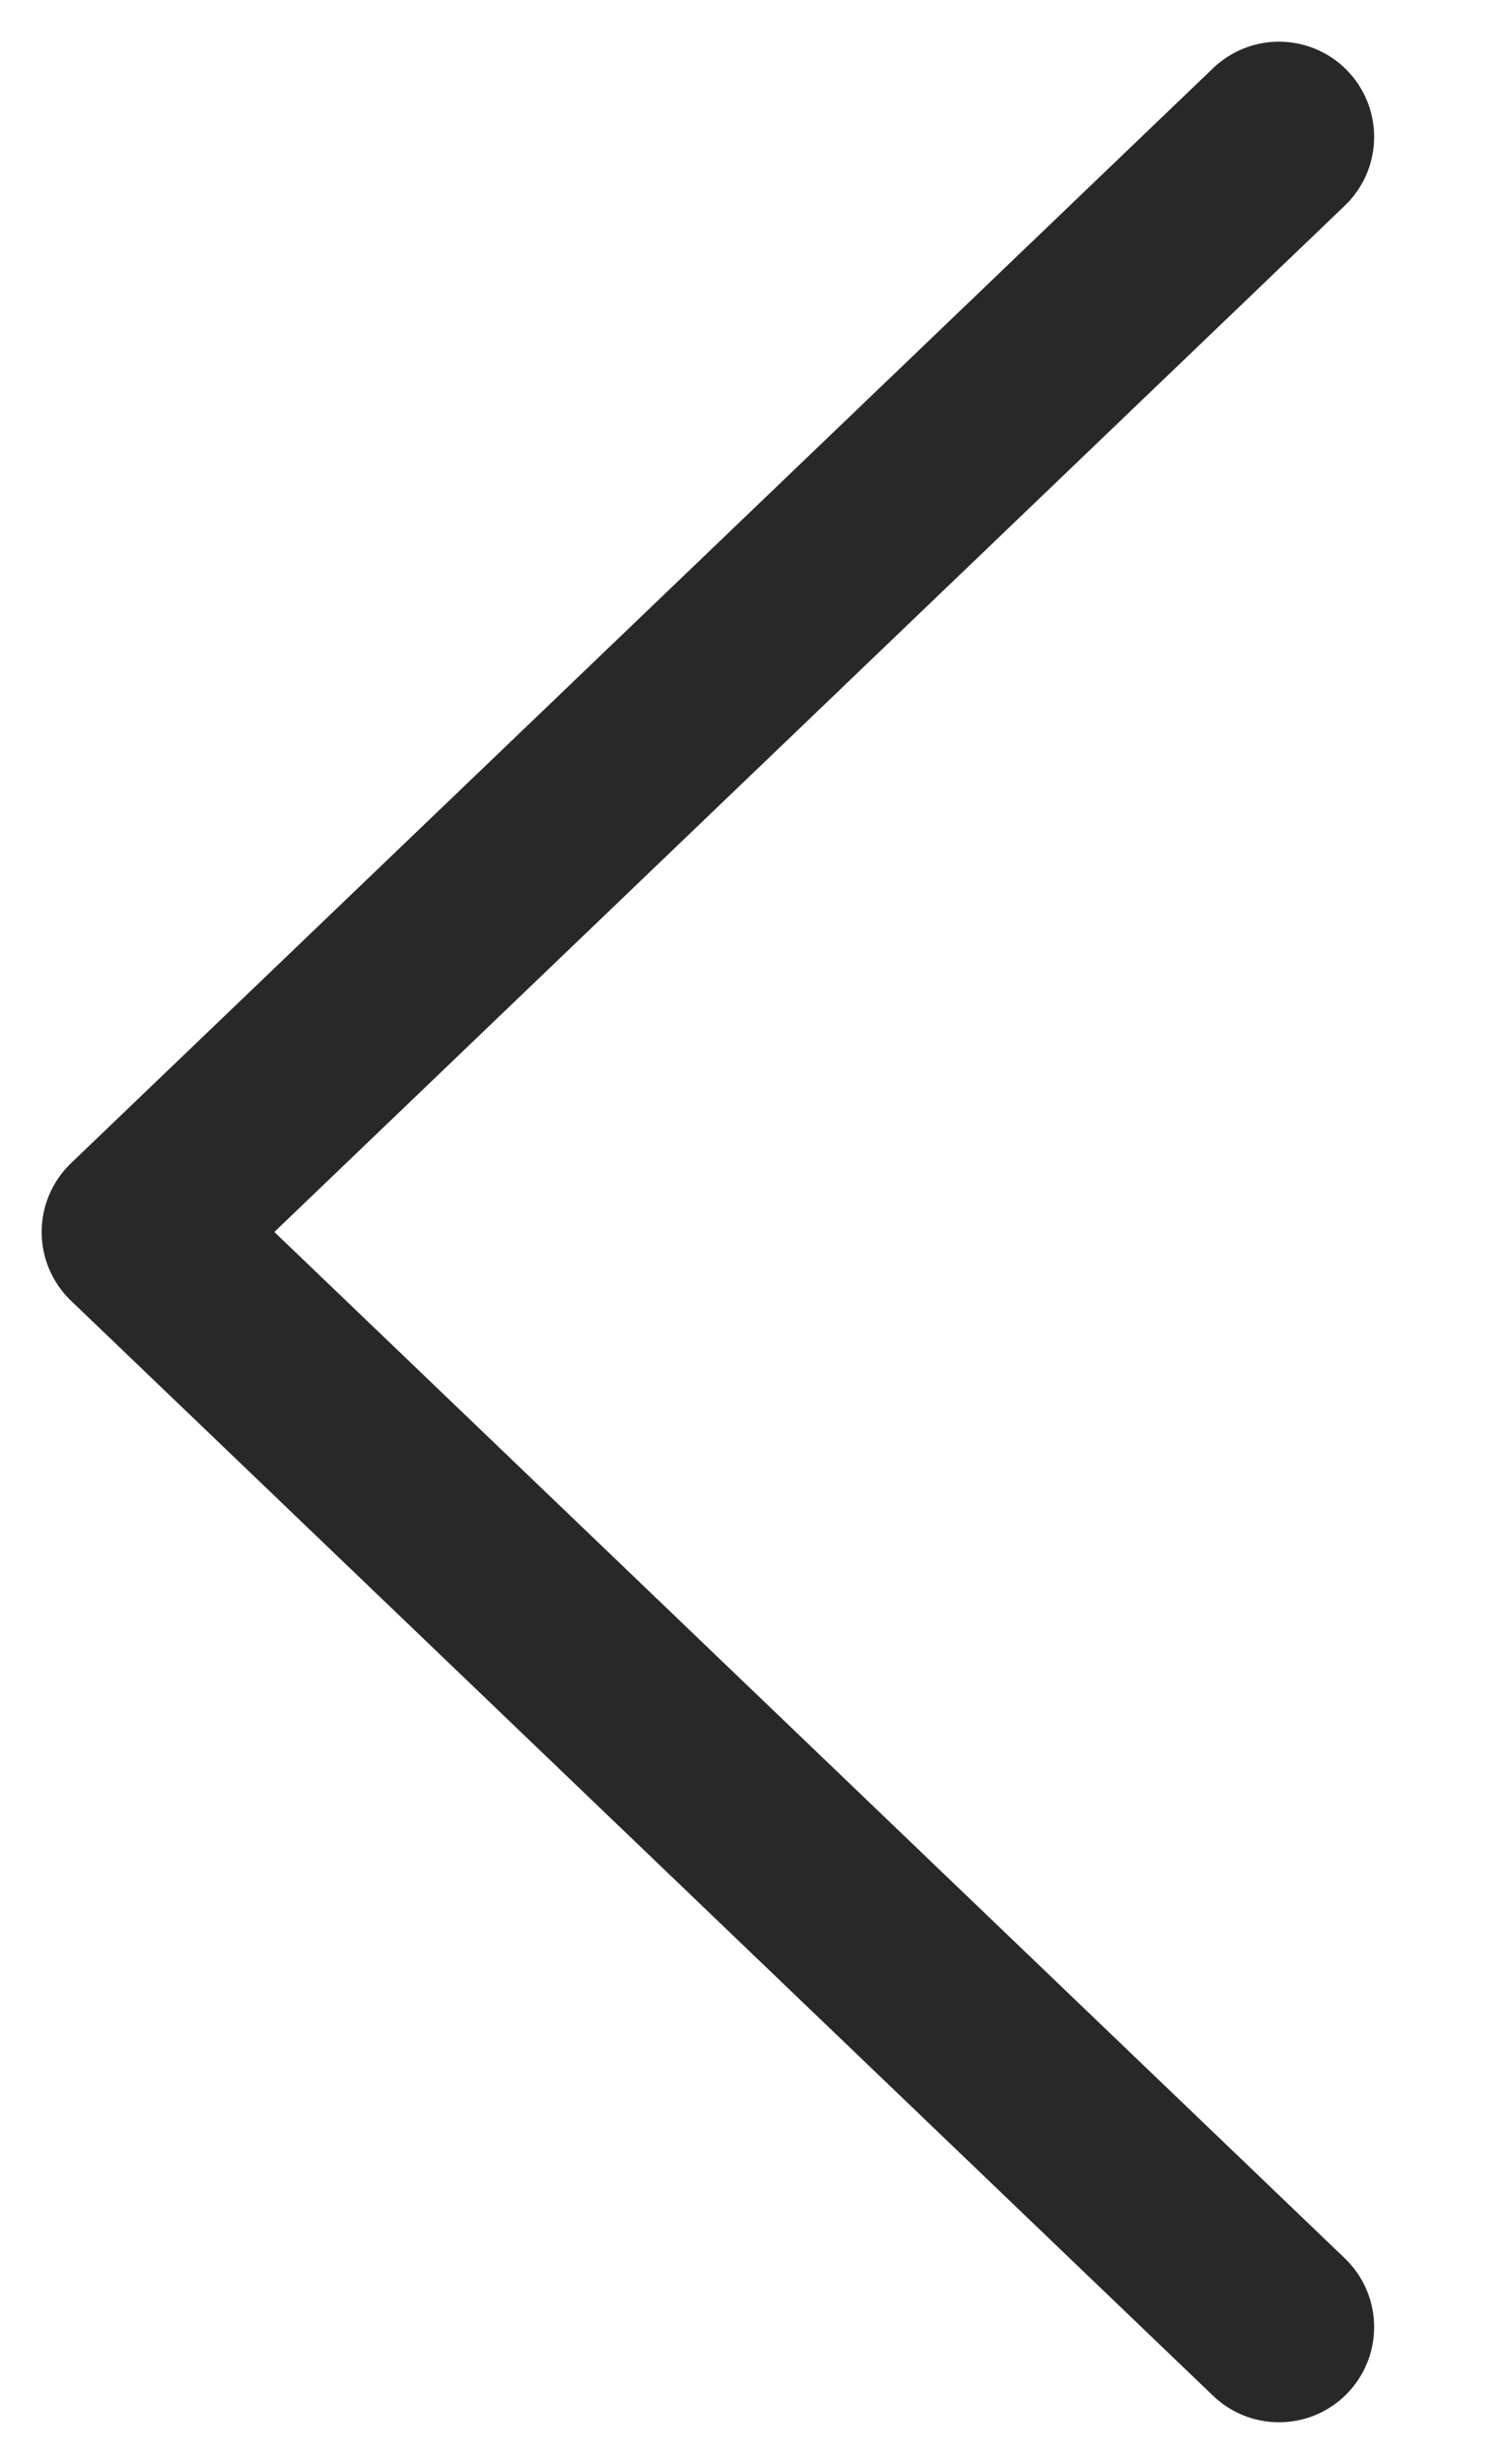
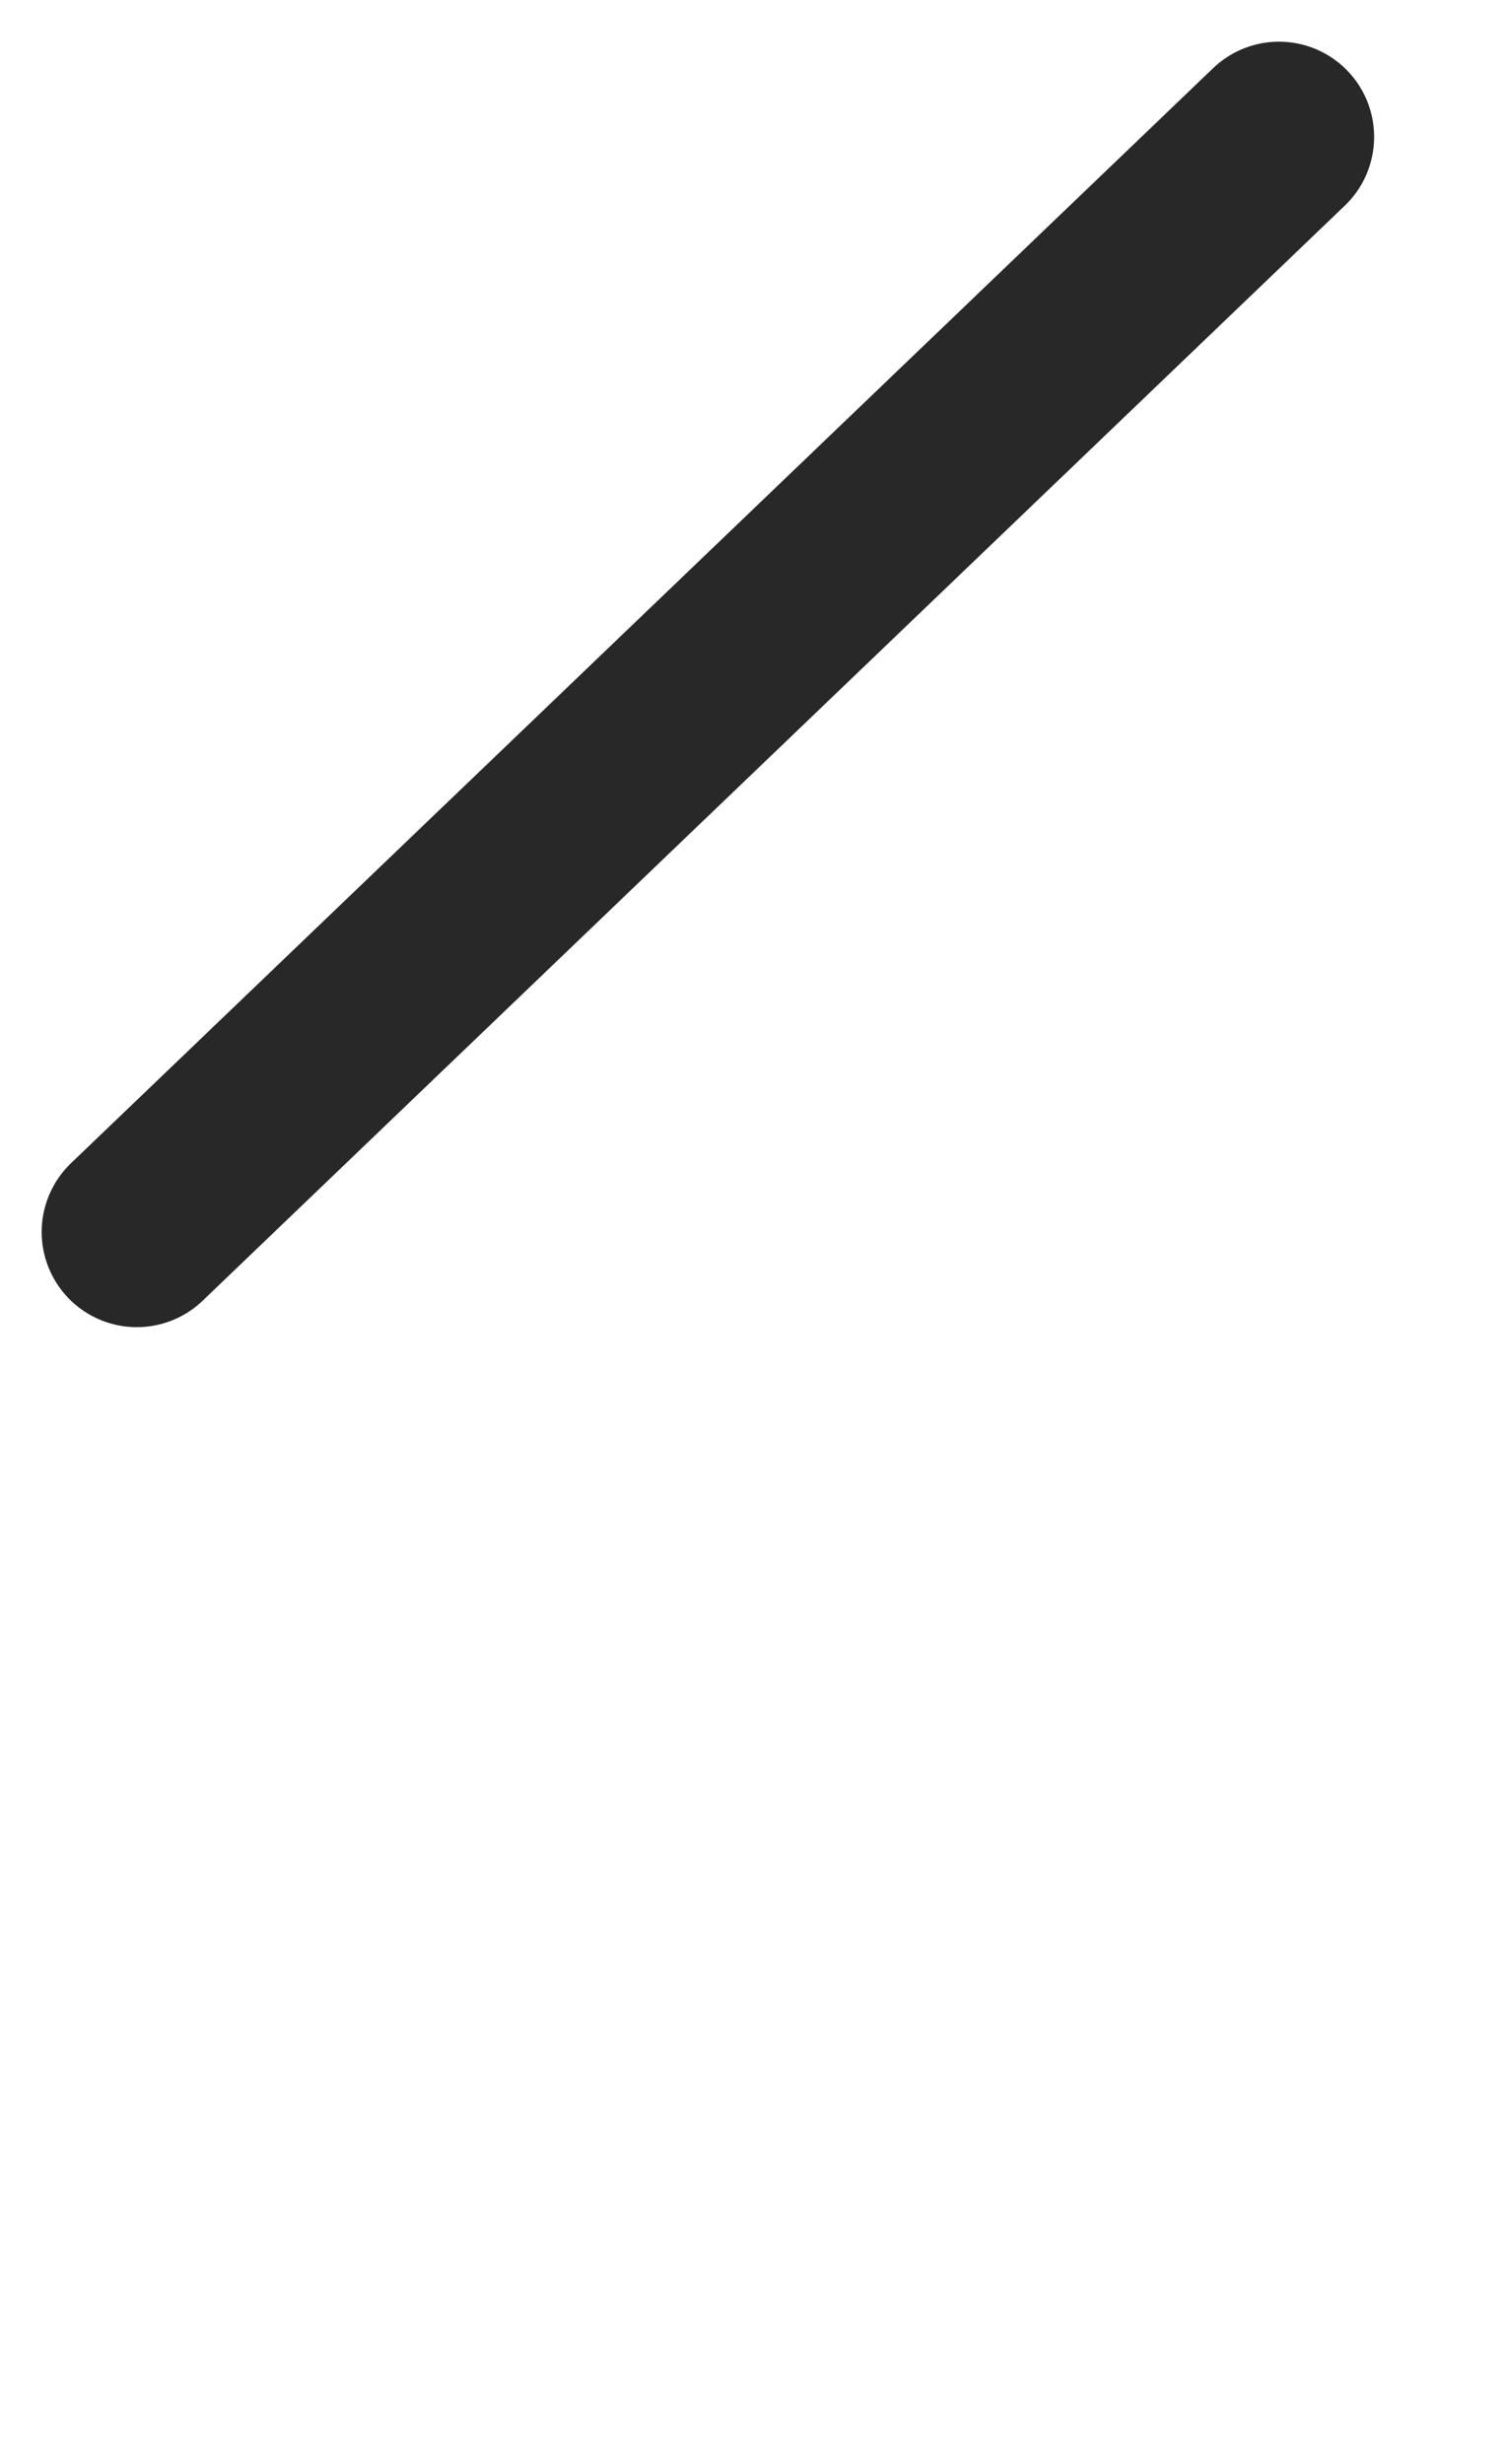
<svg xmlns="http://www.w3.org/2000/svg" width="11" height="18" viewBox="0 0 11 18" fill="none">
-   <path d="M9.348 1L1 9L9.348 17" stroke="#282828" stroke-width="1.391" stroke-linecap="round" stroke-linejoin="round" />
+   <path d="M9.348 1L1 9" stroke="#282828" stroke-width="1.391" stroke-linecap="round" stroke-linejoin="round" />
</svg>